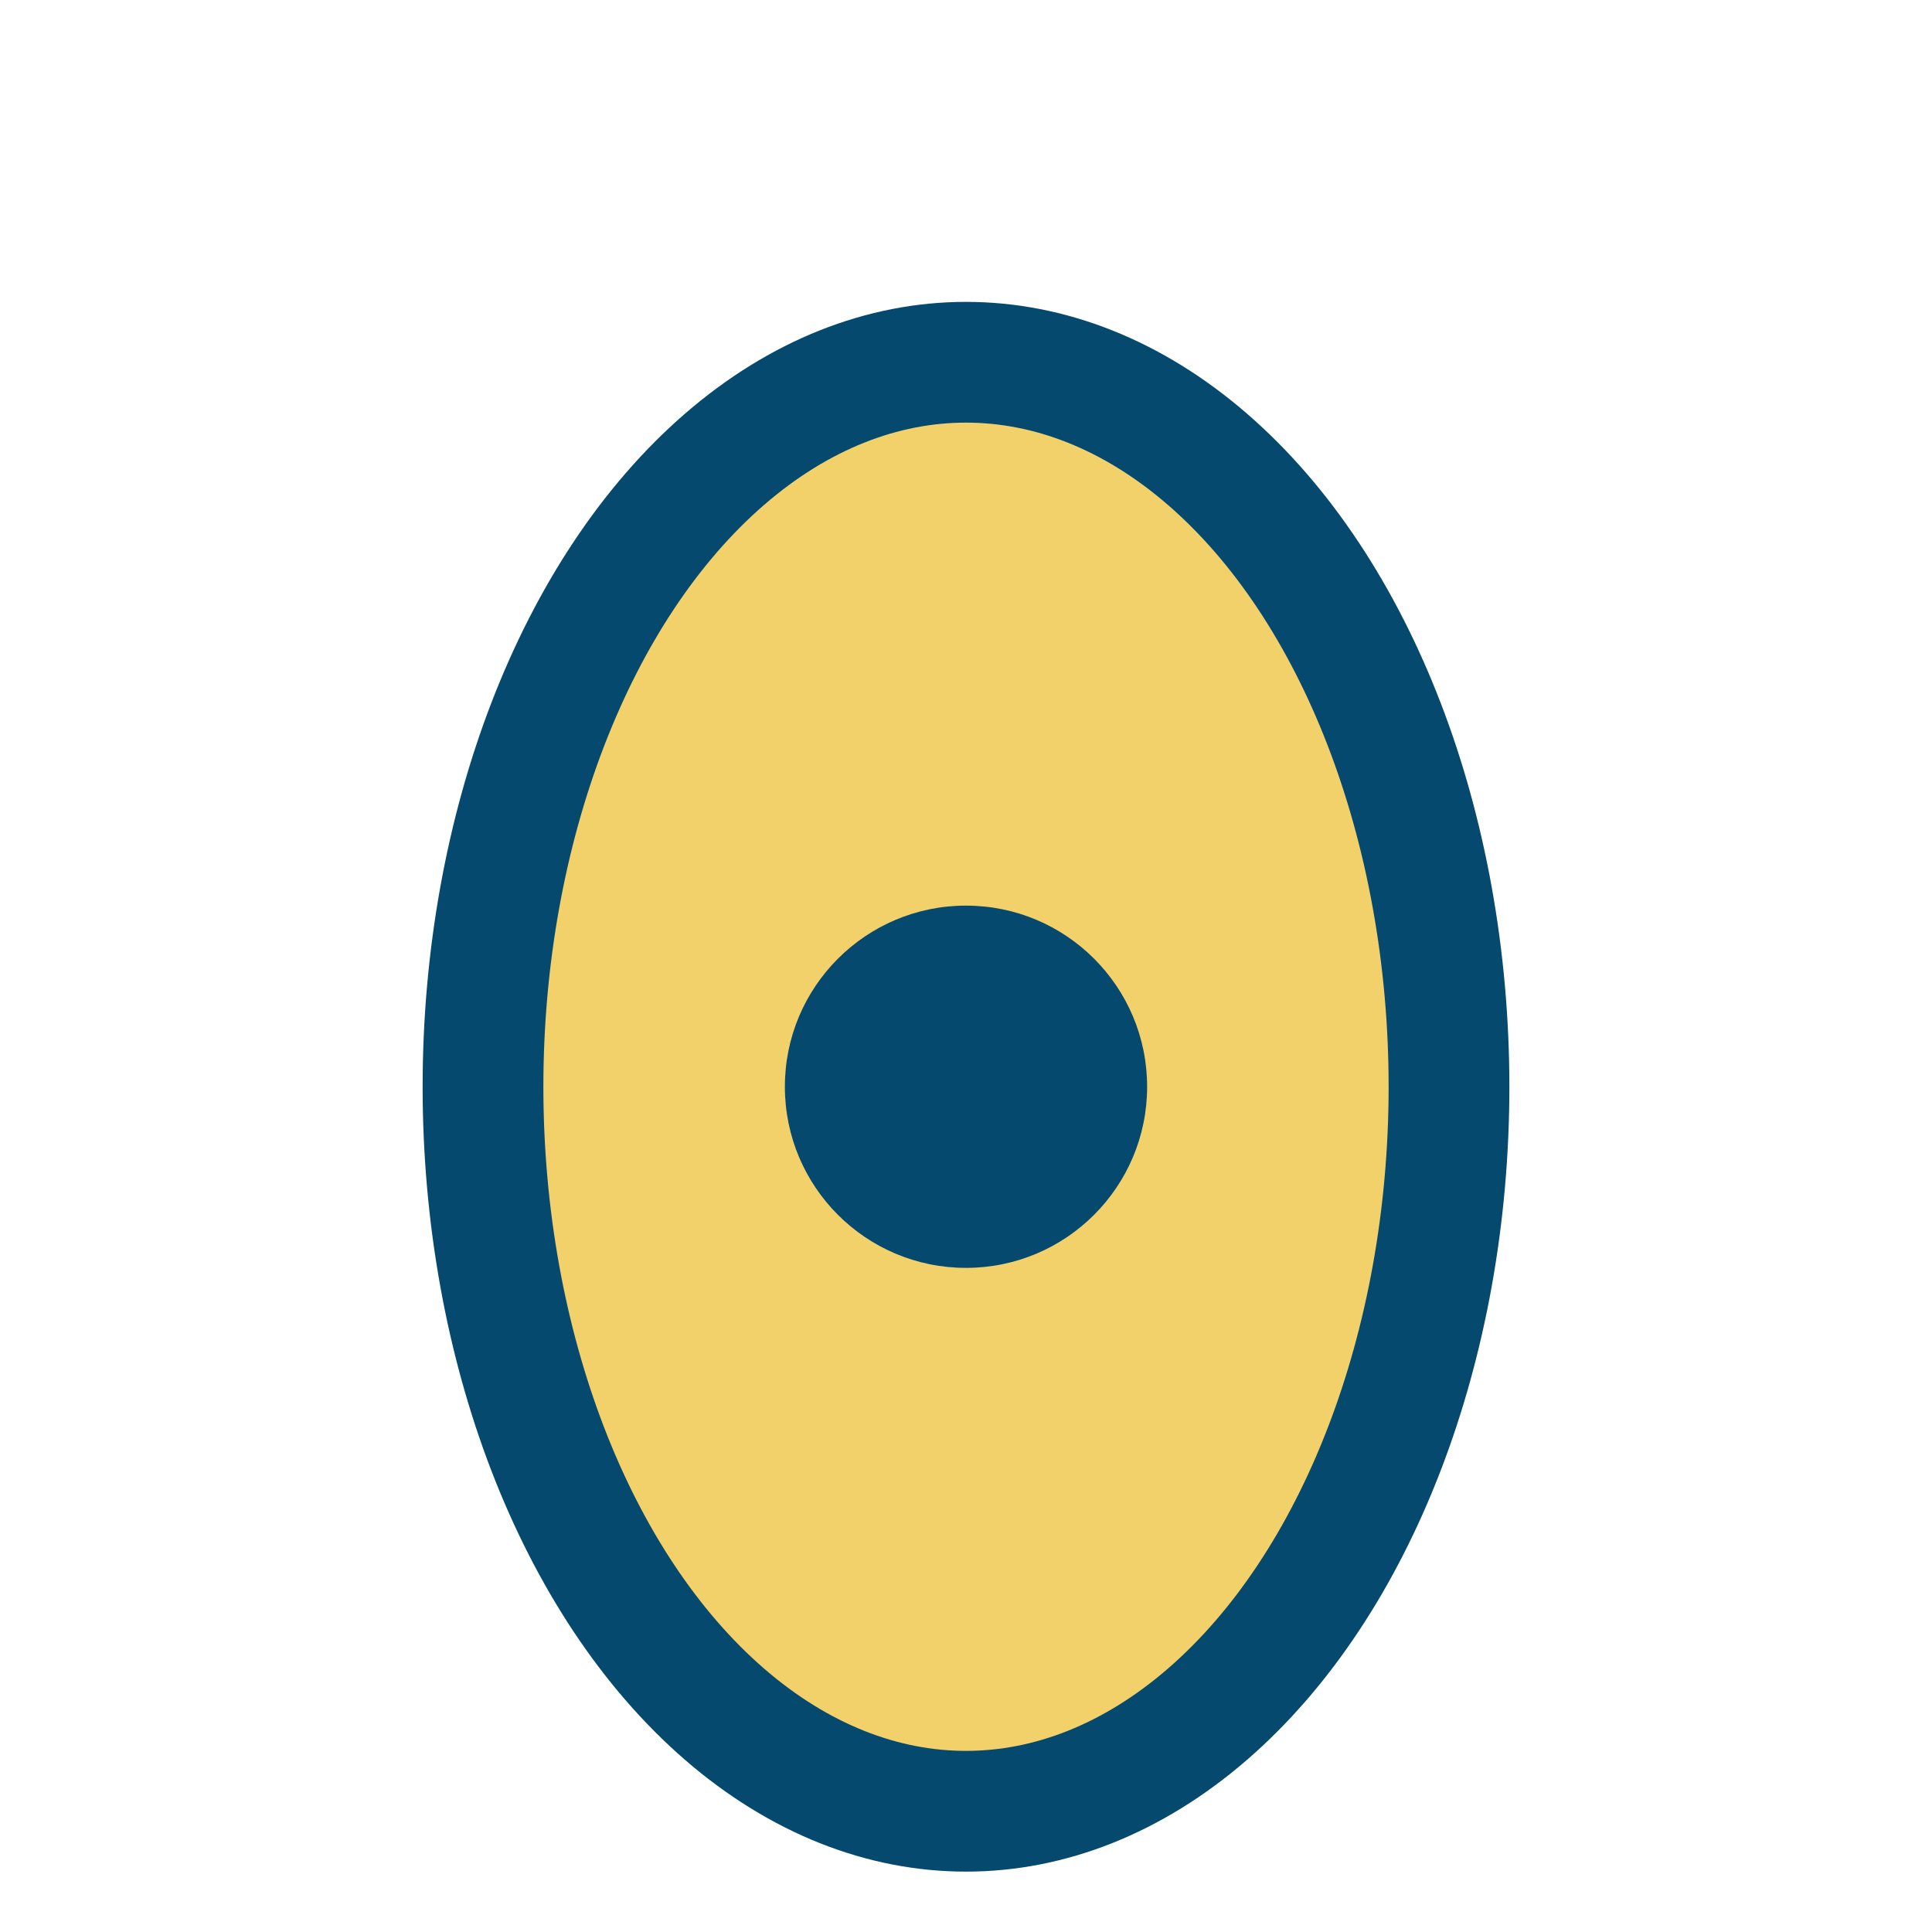
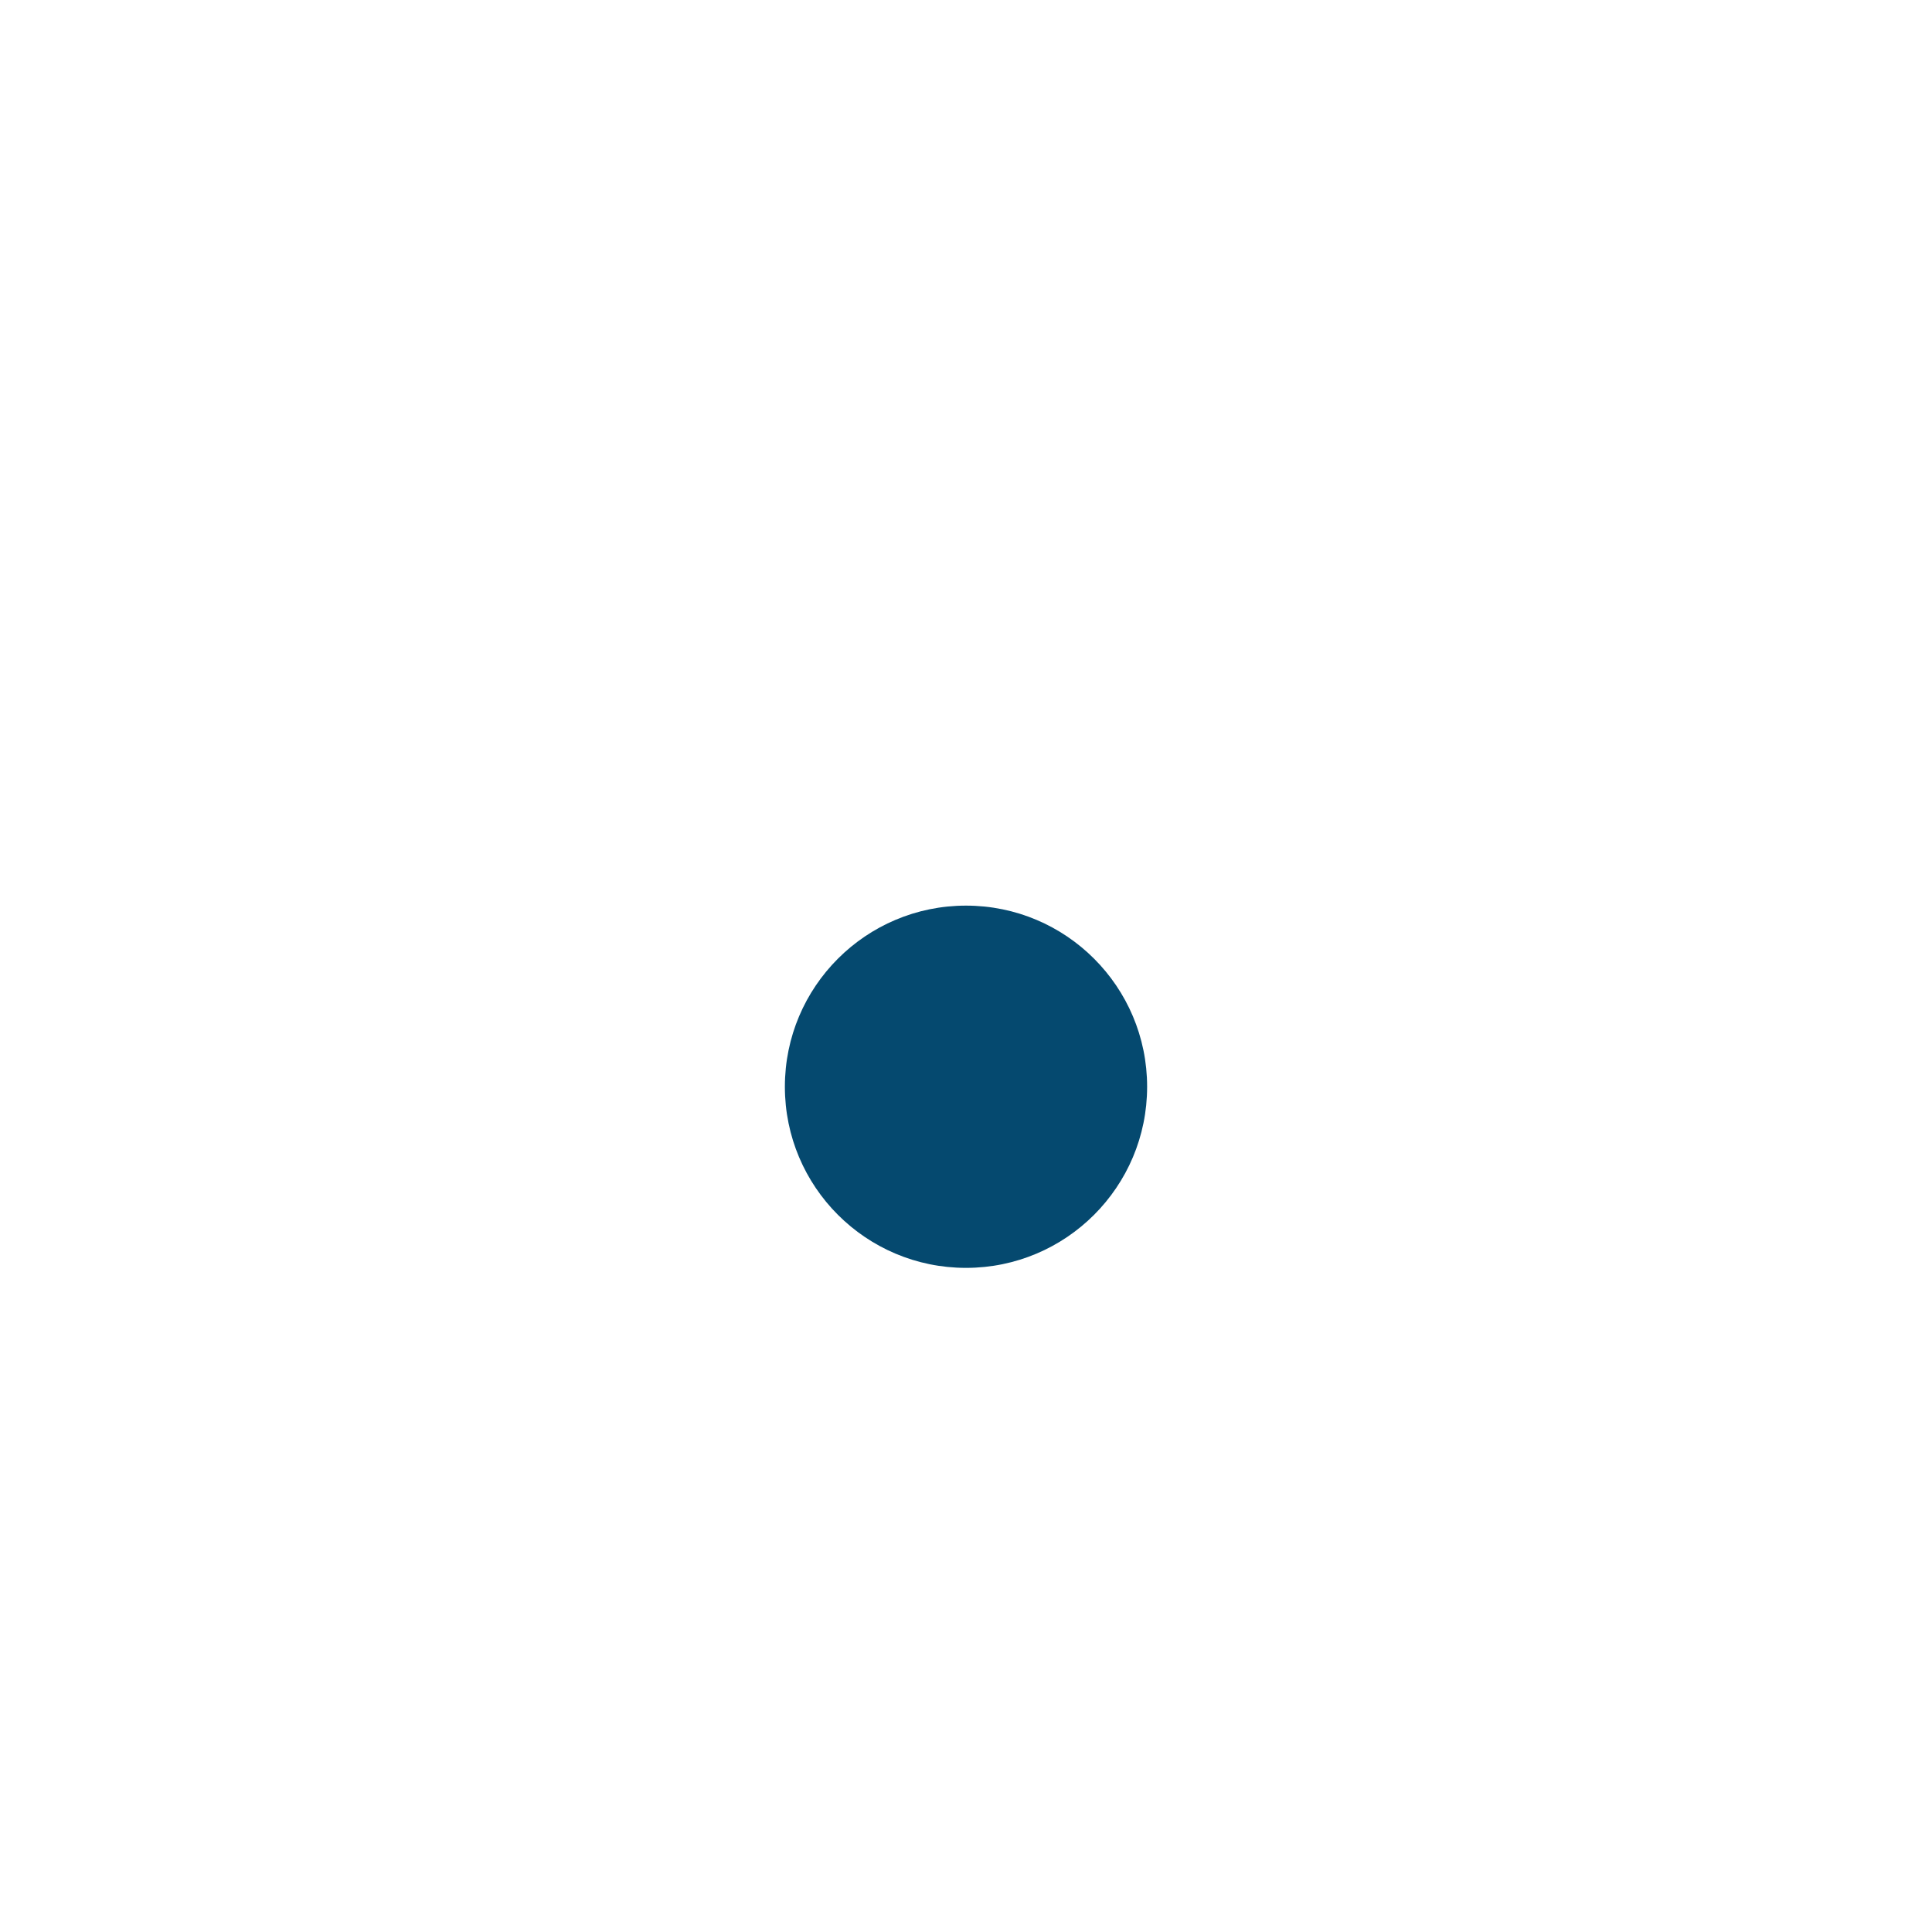
<svg xmlns="http://www.w3.org/2000/svg" width="32" height="32" viewBox="0 0 32 32">
-   <ellipse cx="16" cy="18" rx="8" ry="12" fill="#F2D16B" stroke="#05496F" stroke-width="2" />
  <circle cx="16" cy="18" r="3" fill="#05496F" />
</svg>